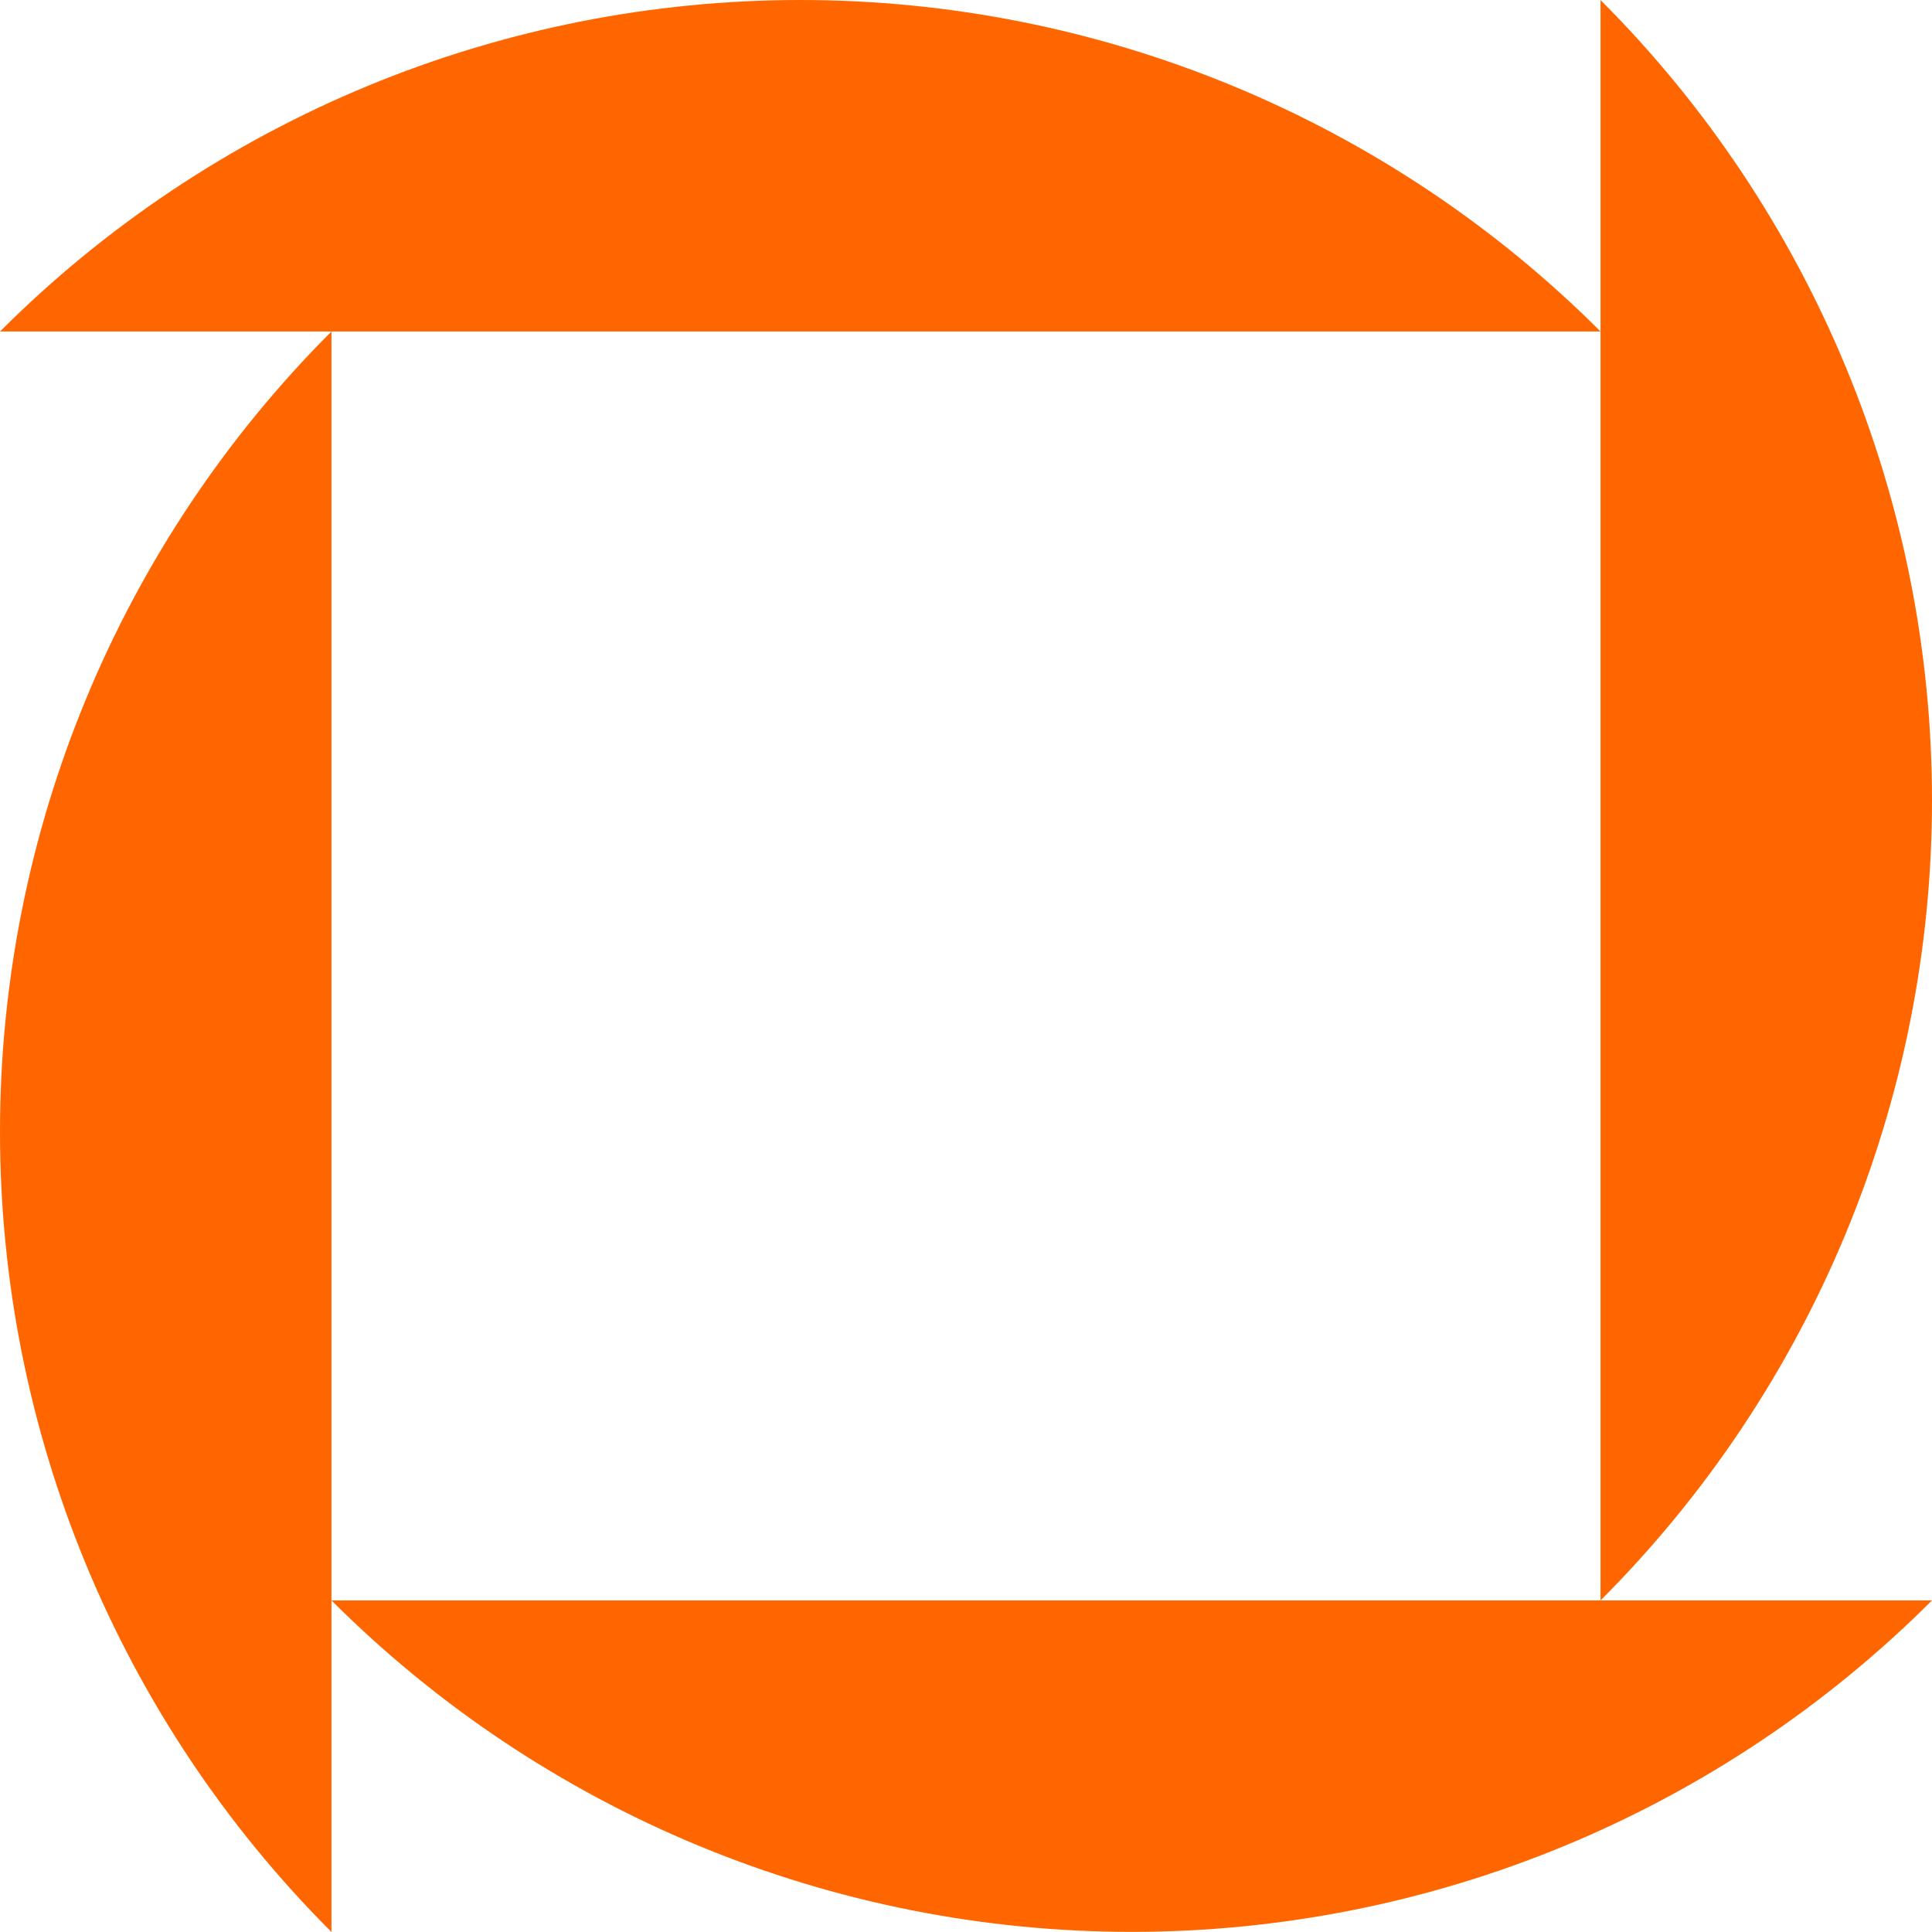
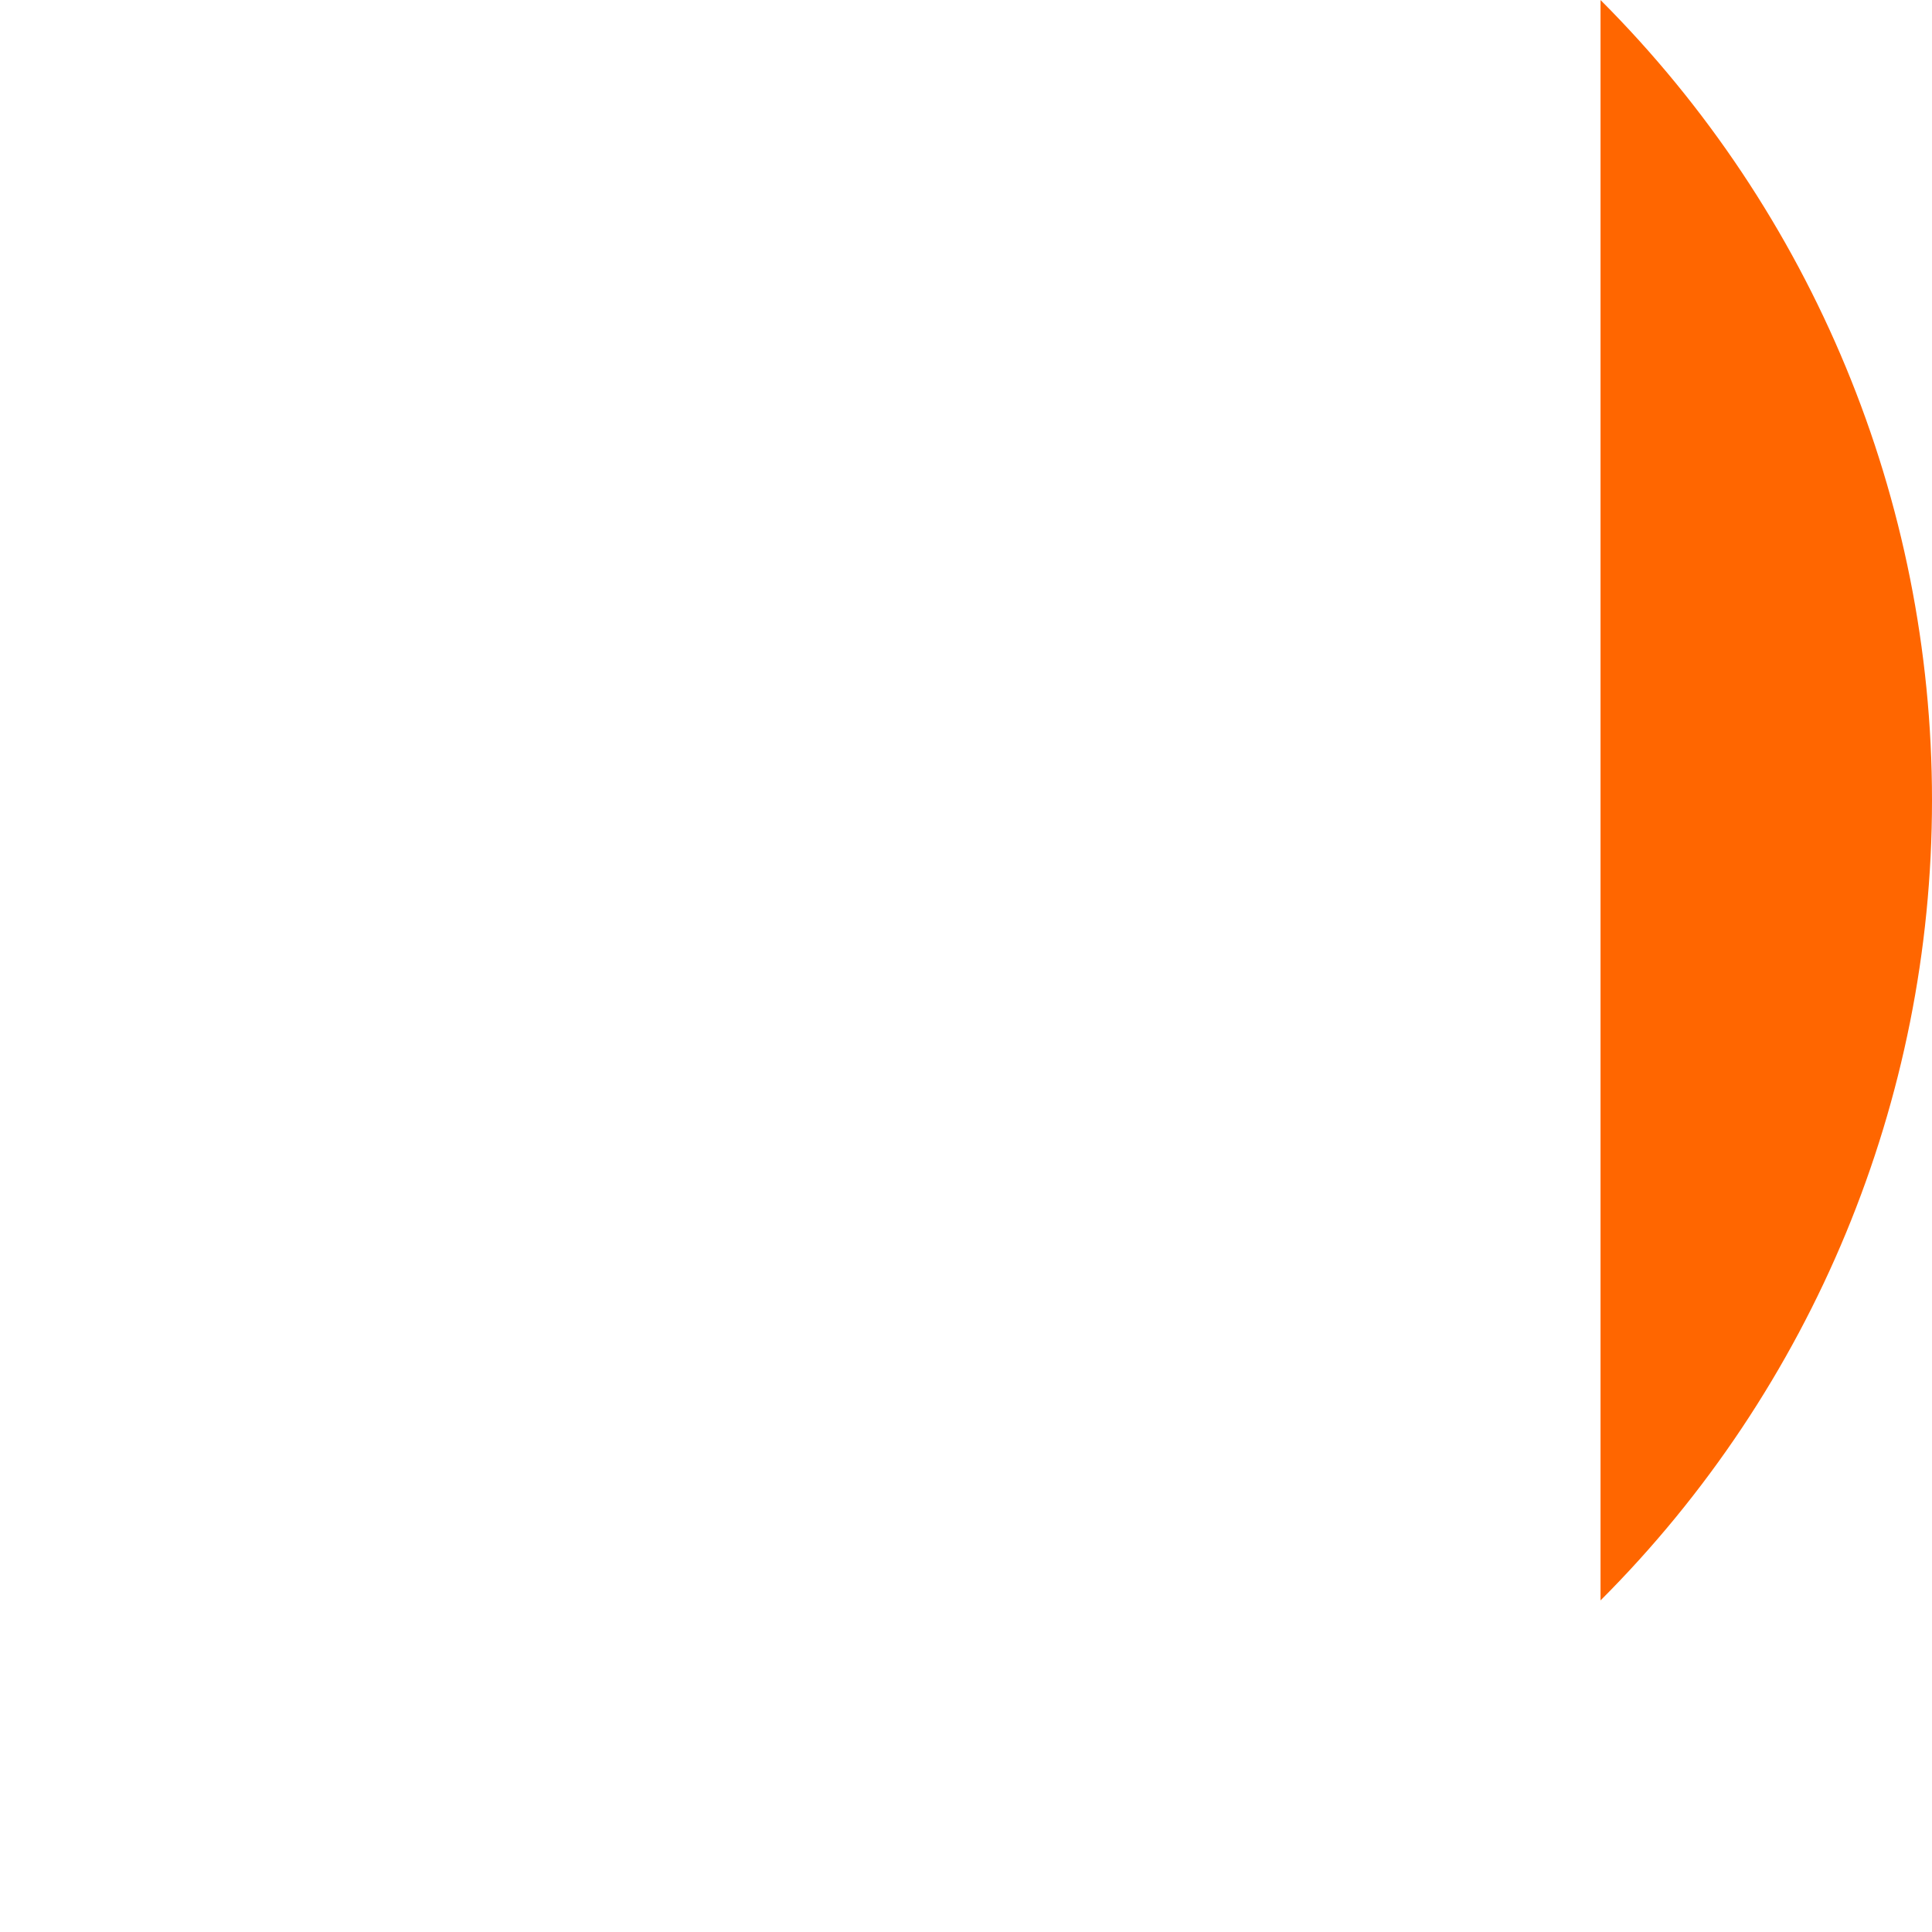
<svg xmlns="http://www.w3.org/2000/svg" width="60" height="60" viewBox="0 0 60 60" fill="none">
-   <path d="M10.294 10.294H0C3.264 7.031 7.138 4.442 11.403 2.675C15.667 0.909 20.238 0 24.853 0C29.469 0 34.039 0.909 38.304 2.675C42.568 4.442 46.443 7.031 49.706 10.294H10.294Z" fill="#FF6600" />
-   <path d="M10.294 49.702V10.294C3.703 16.886 0 25.826 0 35.147C0 44.469 3.703 53.408 10.294 60V49.702Z" fill="#FF6600" />
  <path d="M49.706 49.702V10.294V0.001C56.297 6.592 60 15.531 60 24.852C60 34.172 56.297 43.111 49.706 49.702Z" fill="#FF6600" />
-   <path d="M49.706 49.702H10.294C13.558 52.966 17.432 55.555 21.697 57.321C25.961 59.087 30.531 59.996 35.147 59.996C39.763 59.996 44.333 59.087 48.597 57.321C52.862 55.555 56.736 52.966 60 49.702H49.706Z" fill="#FF6600" />
</svg>